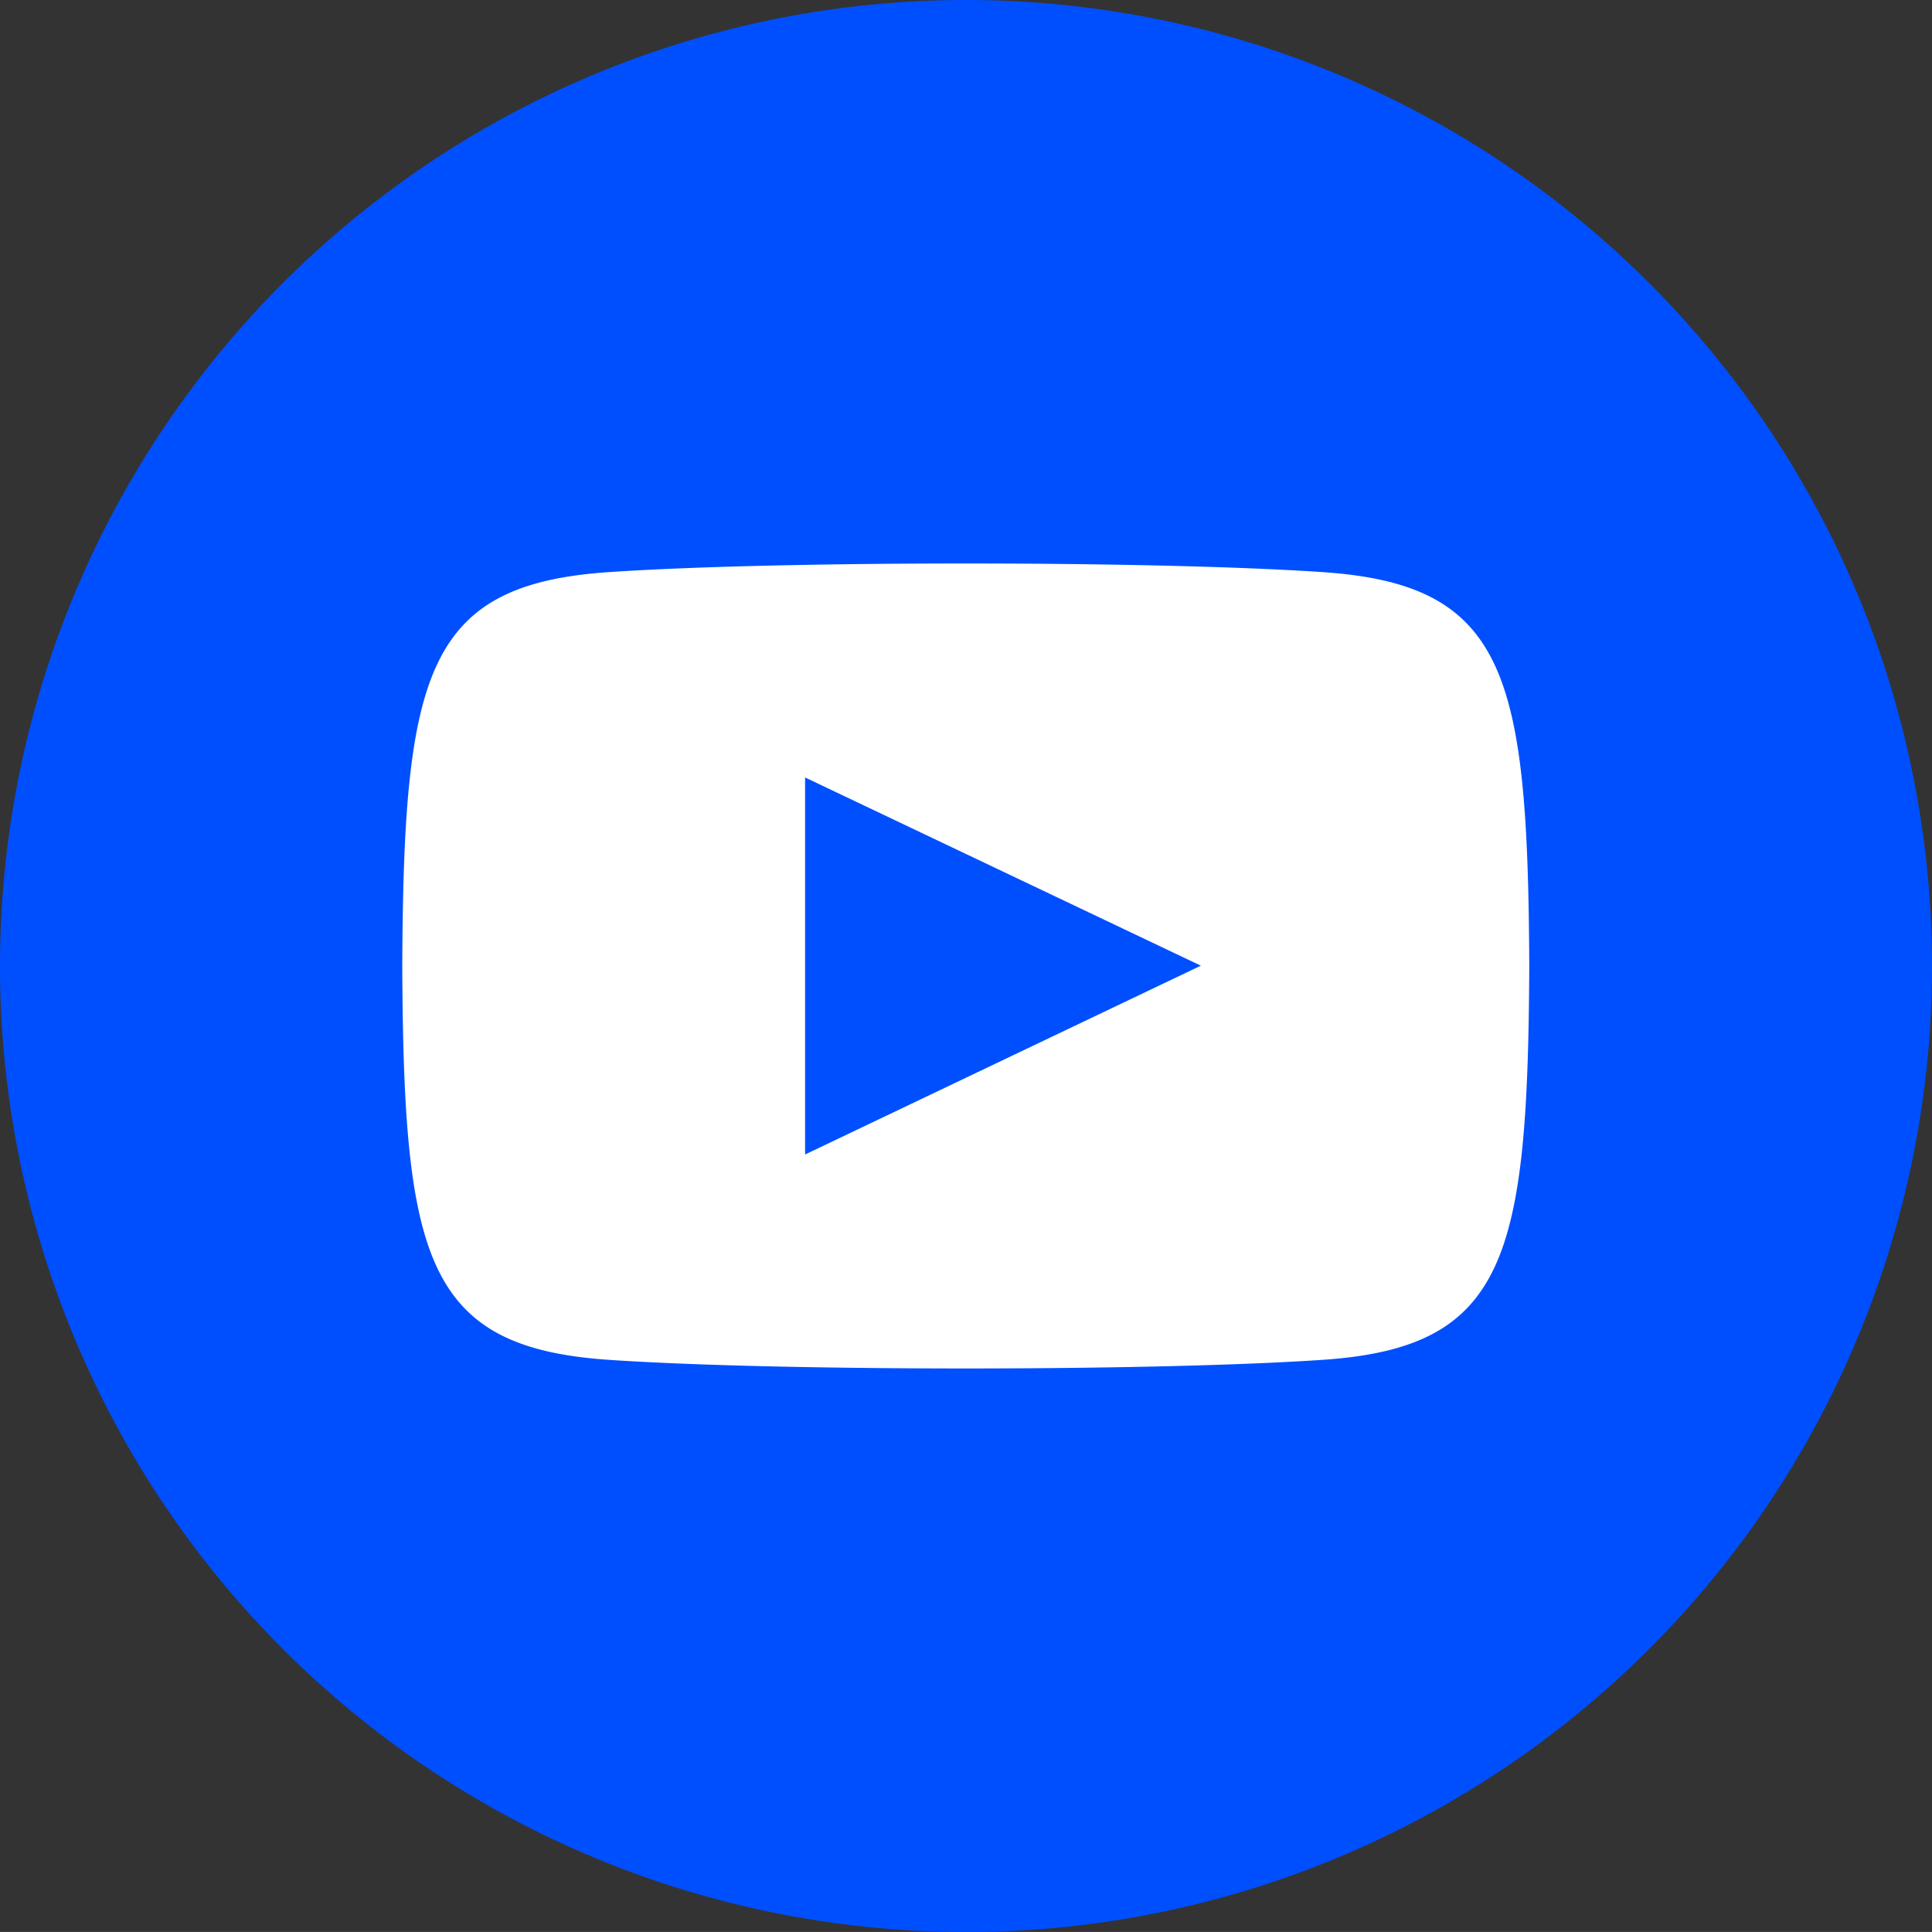
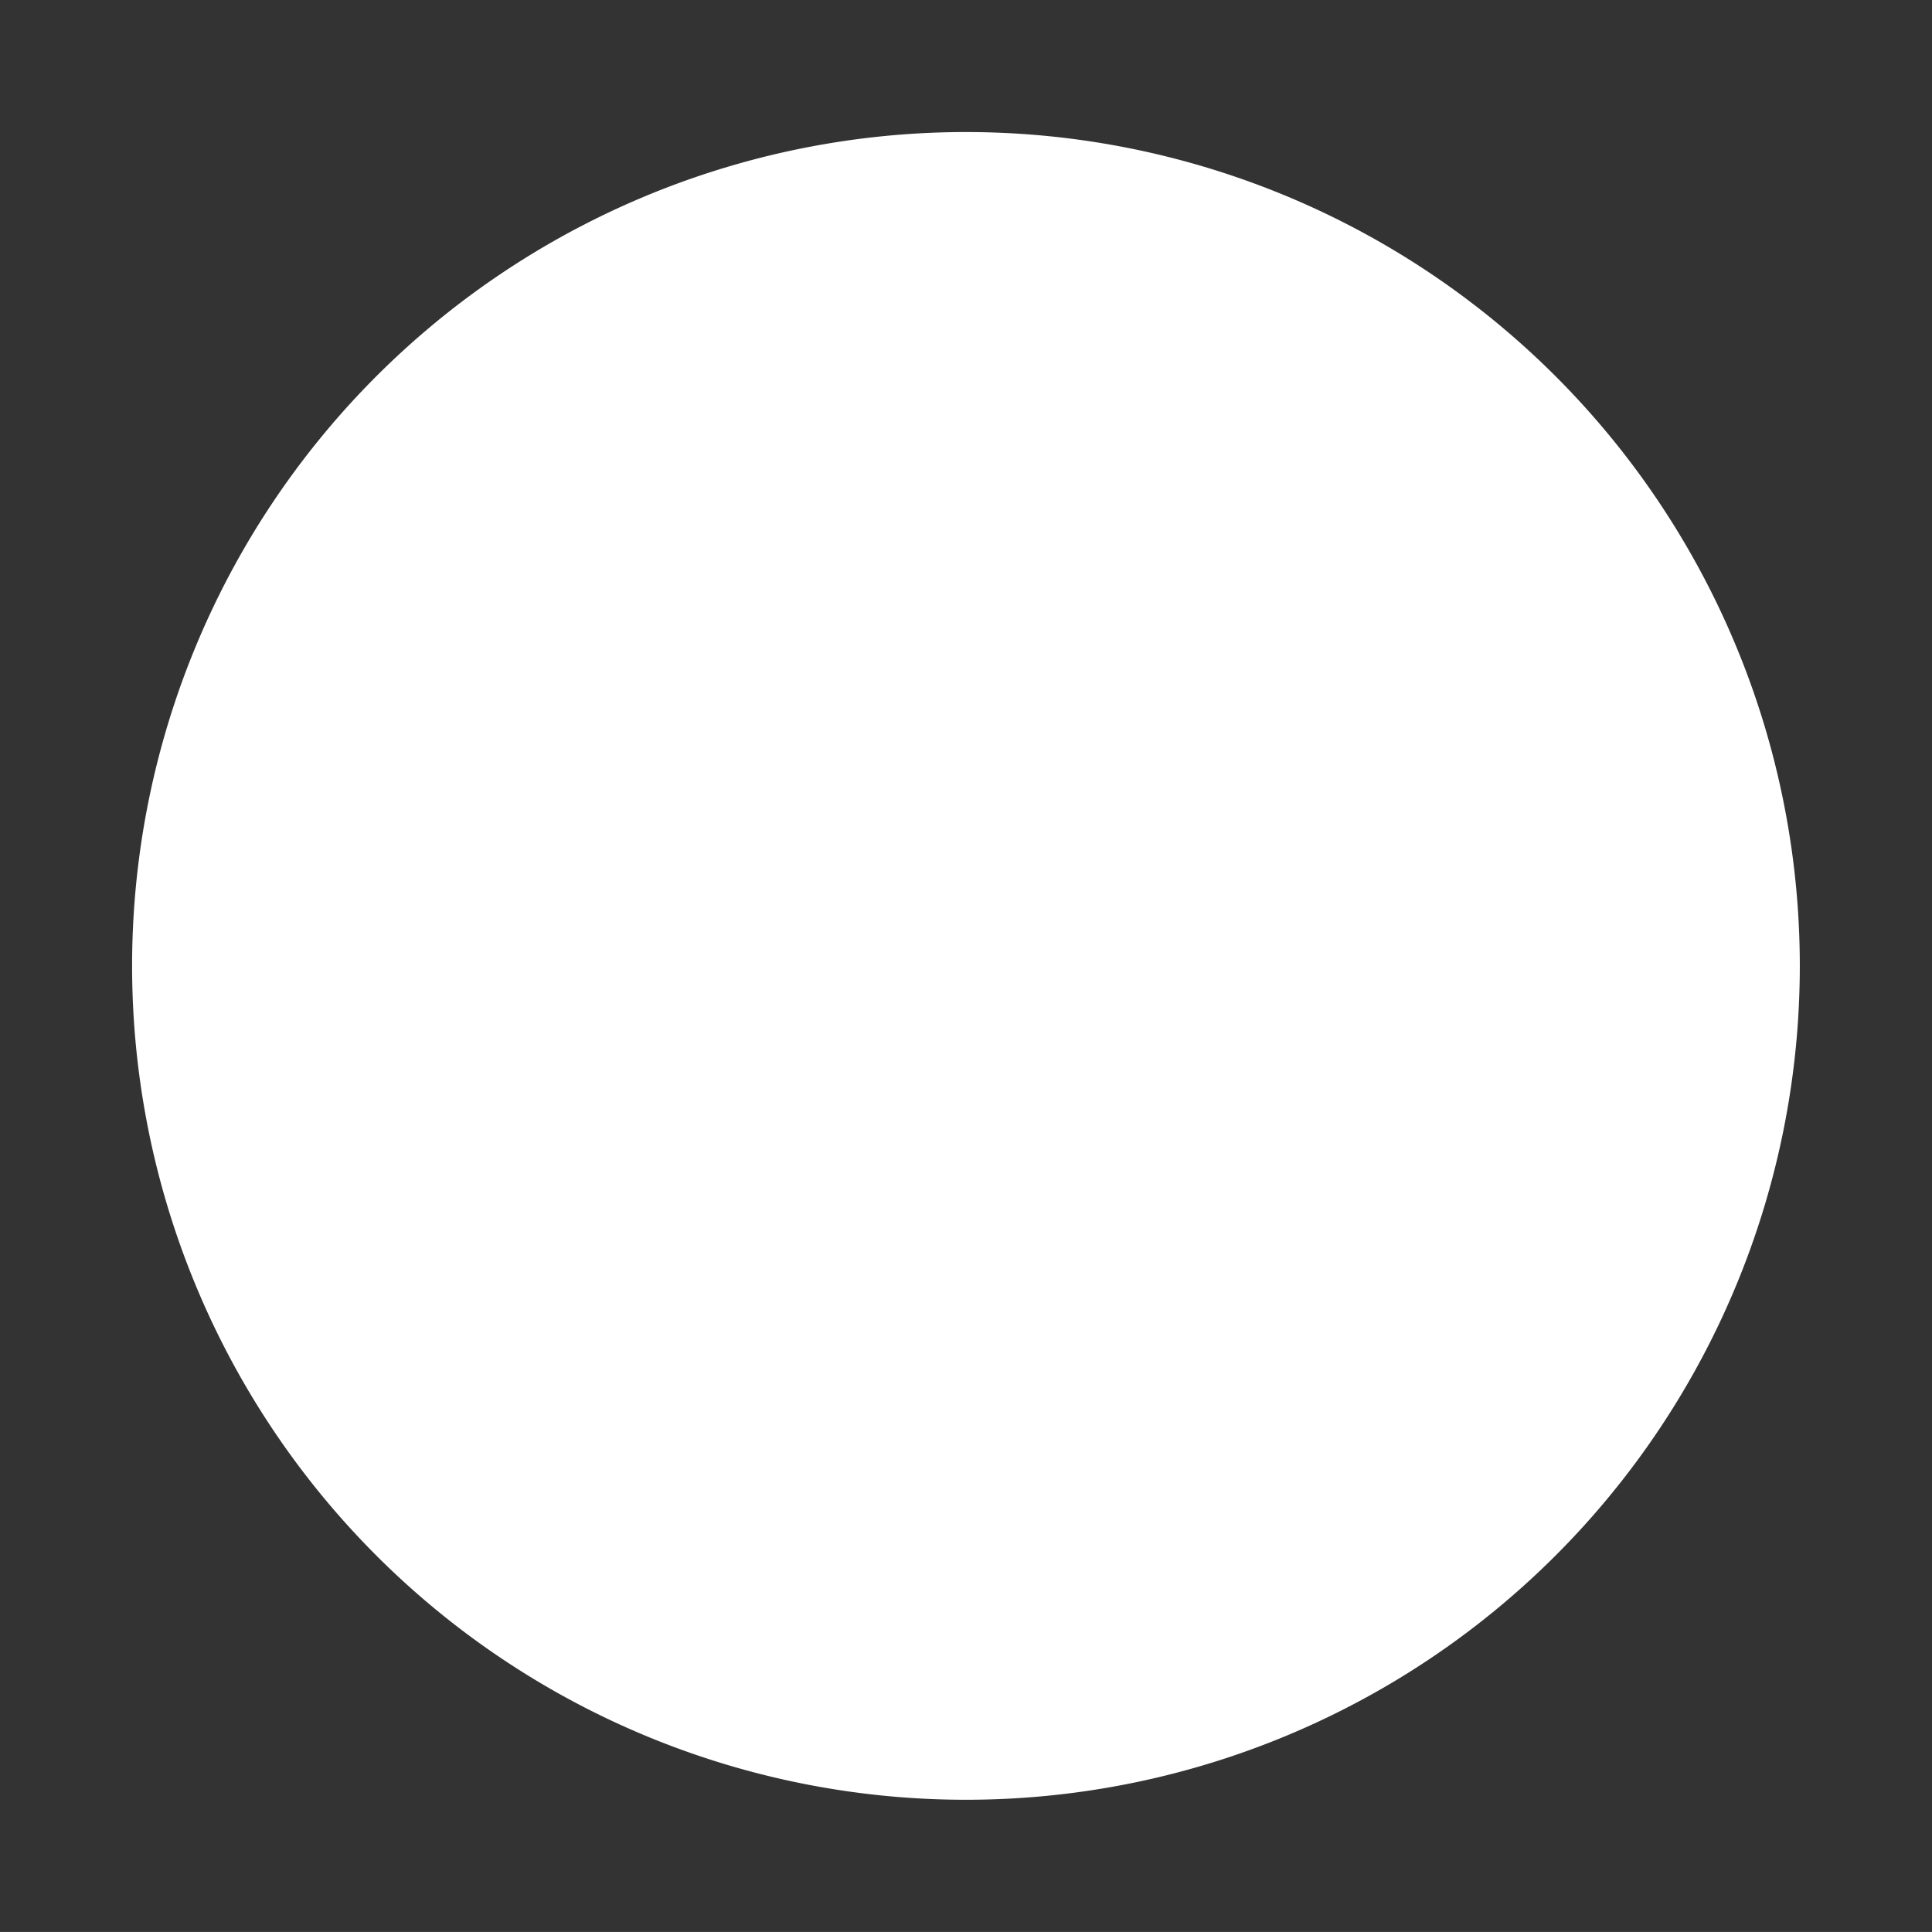
<svg xmlns="http://www.w3.org/2000/svg" width="41.756" height="41.755" viewBox="0 0 41.756 41.755">
  <rect x="0" y="0" width="41.756" height="41.755" fill="#333333" stroke="none" />
  <g id="Grupo_3180" data-name="Grupo 3180" transform="translate(326 -1258.706)">
    <path id="Trazado_497" data-name="Trazado 497" d="M39.091,21.823A18.022,18.022,0,1,1,21.07,3.8,18.021,18.021,0,0,1,39.091,21.823" transform="translate(-326.192 1257.76)" fill="#fff" />
-     <path id="Trazado_498" data-name="Trazado 498" d="M20.877.754A20.878,20.878,0,1,0,41.756,21.631,20.878,20.878,0,0,0,20.877.754M28.6,30.143c-3.657.25-11.8.25-15.455,0-3.96-.272-4.421-2.21-4.451-8.512.03-6.314.5-8.239,4.451-8.511,3.652-.25,11.8-.25,15.455,0,3.962.272,4.421,2.21,4.452,8.511-.031,6.314-.5,8.24-4.452,8.512M17.4,17.557l8.554,4.068L17.4,25.706Z" transform="translate(-326 1257.952)" fill="#004fff" />
  </g>
</svg>